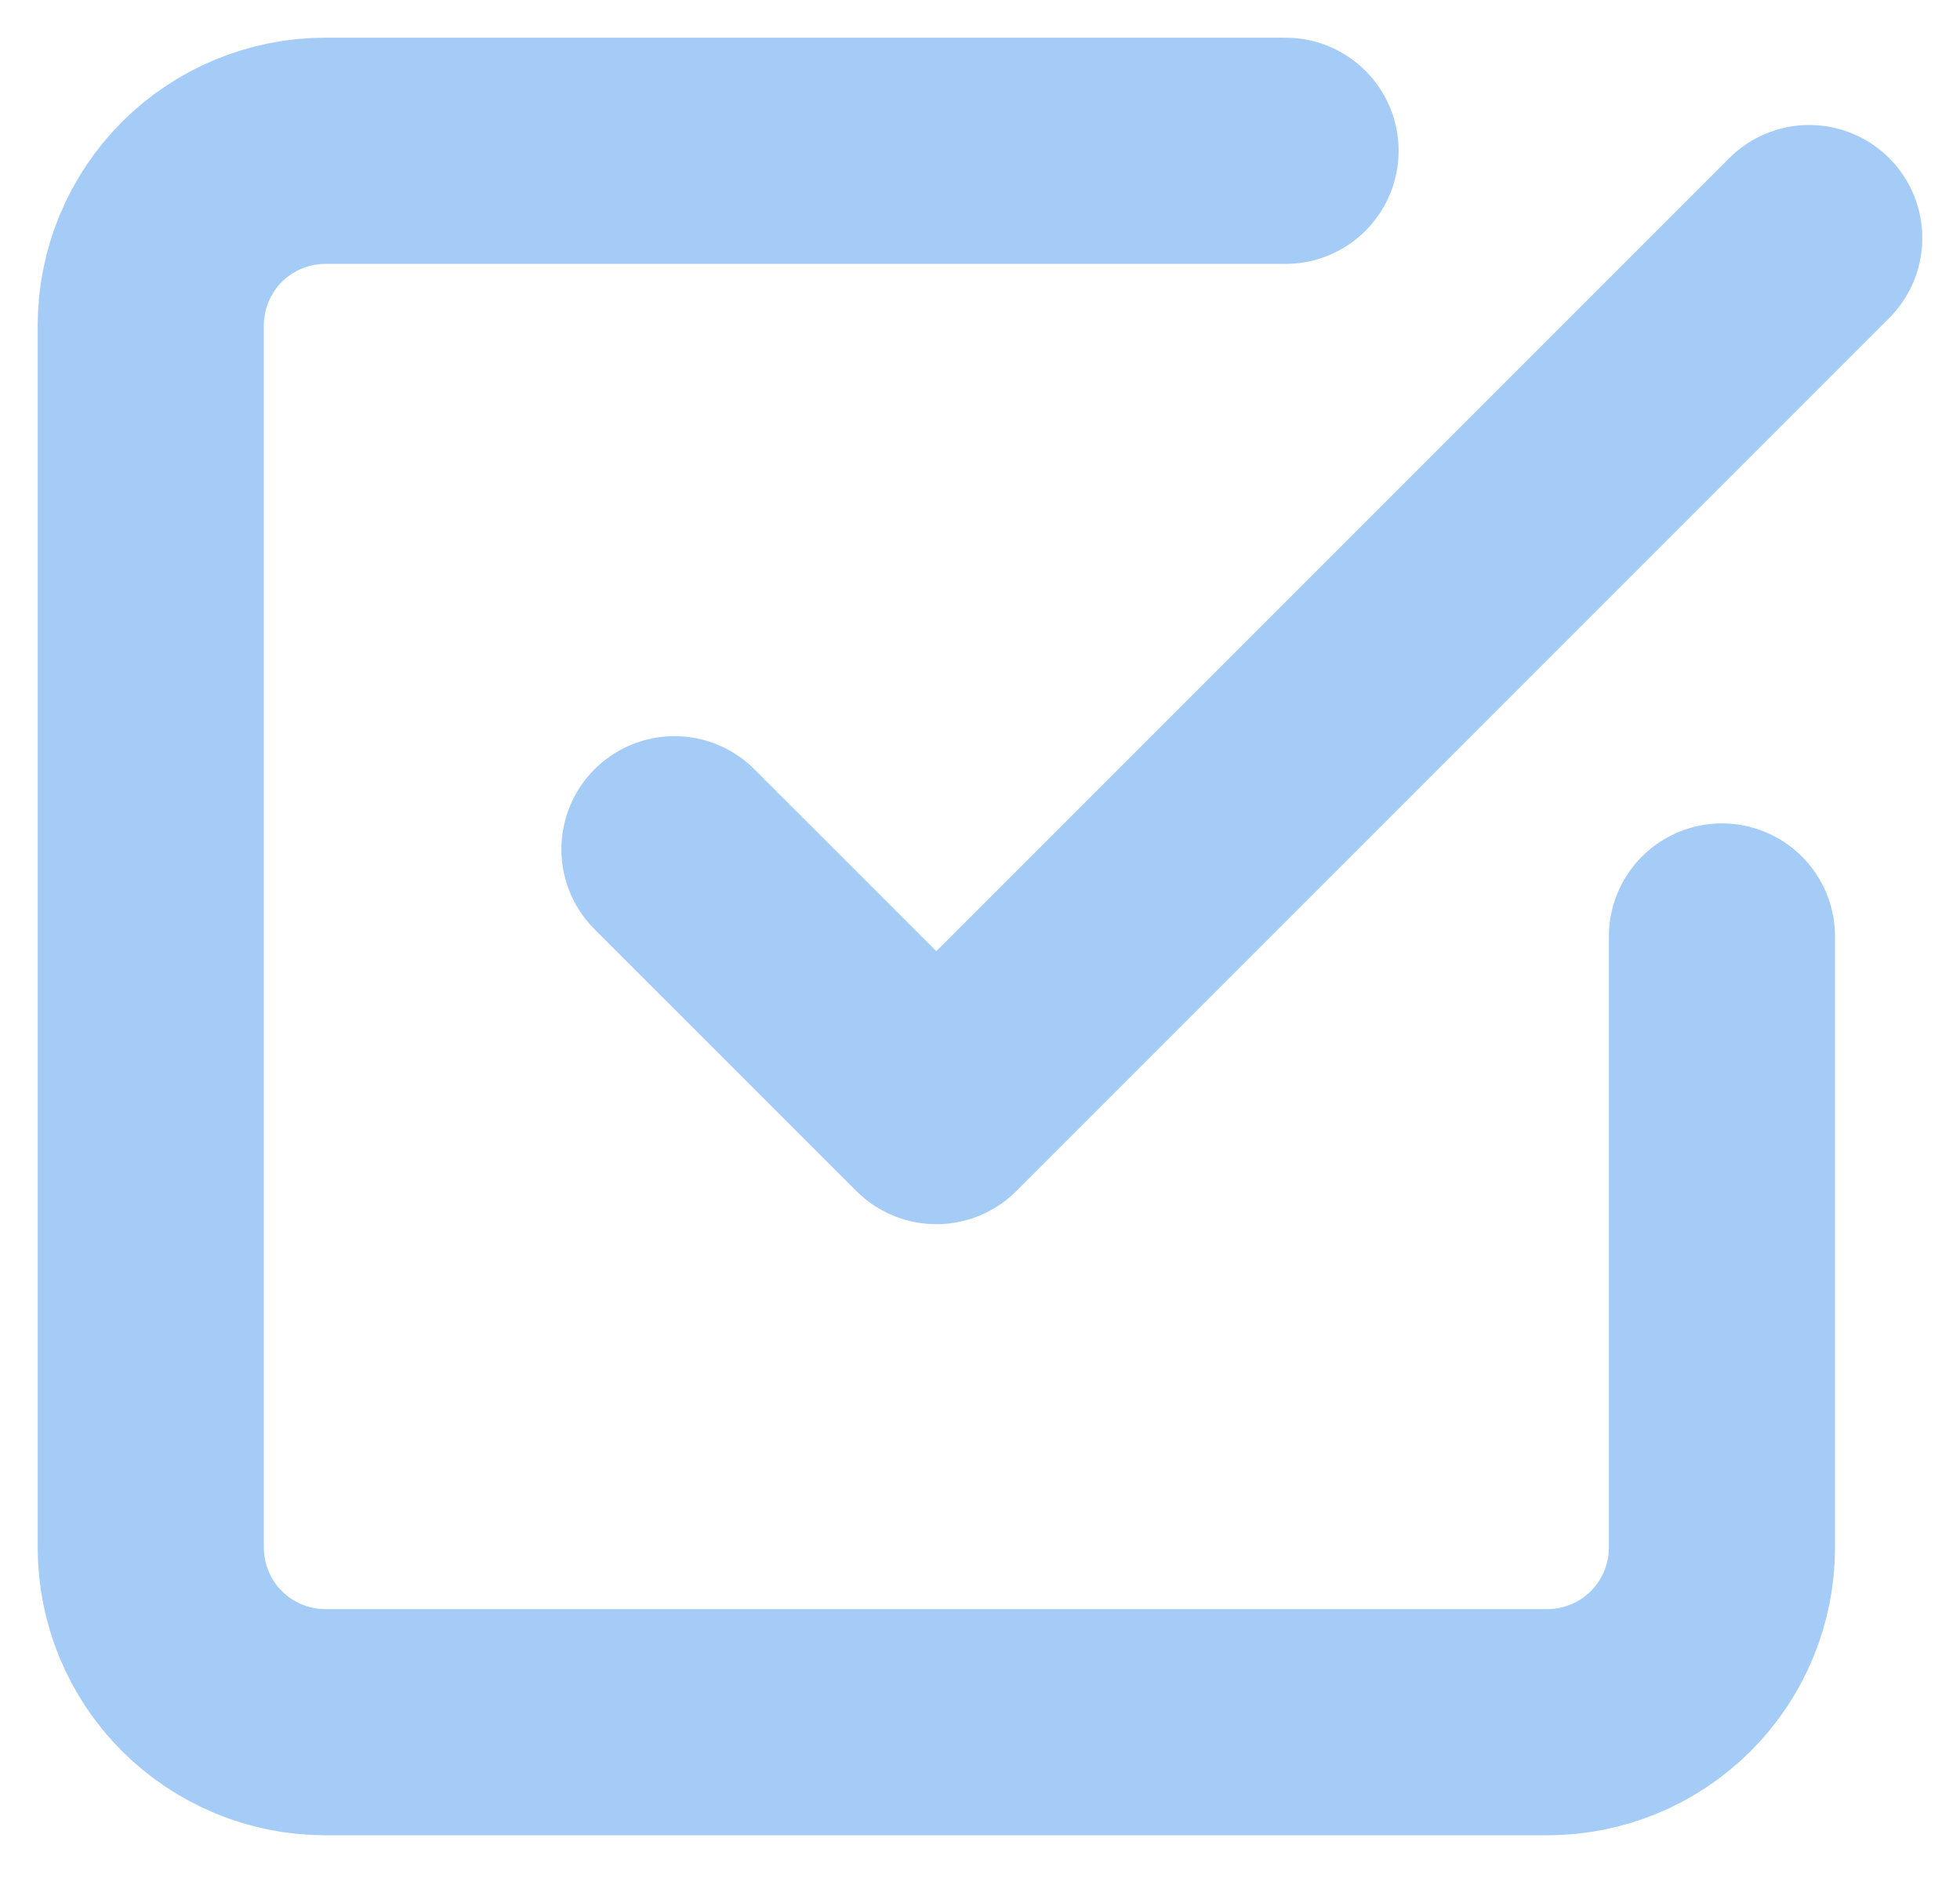
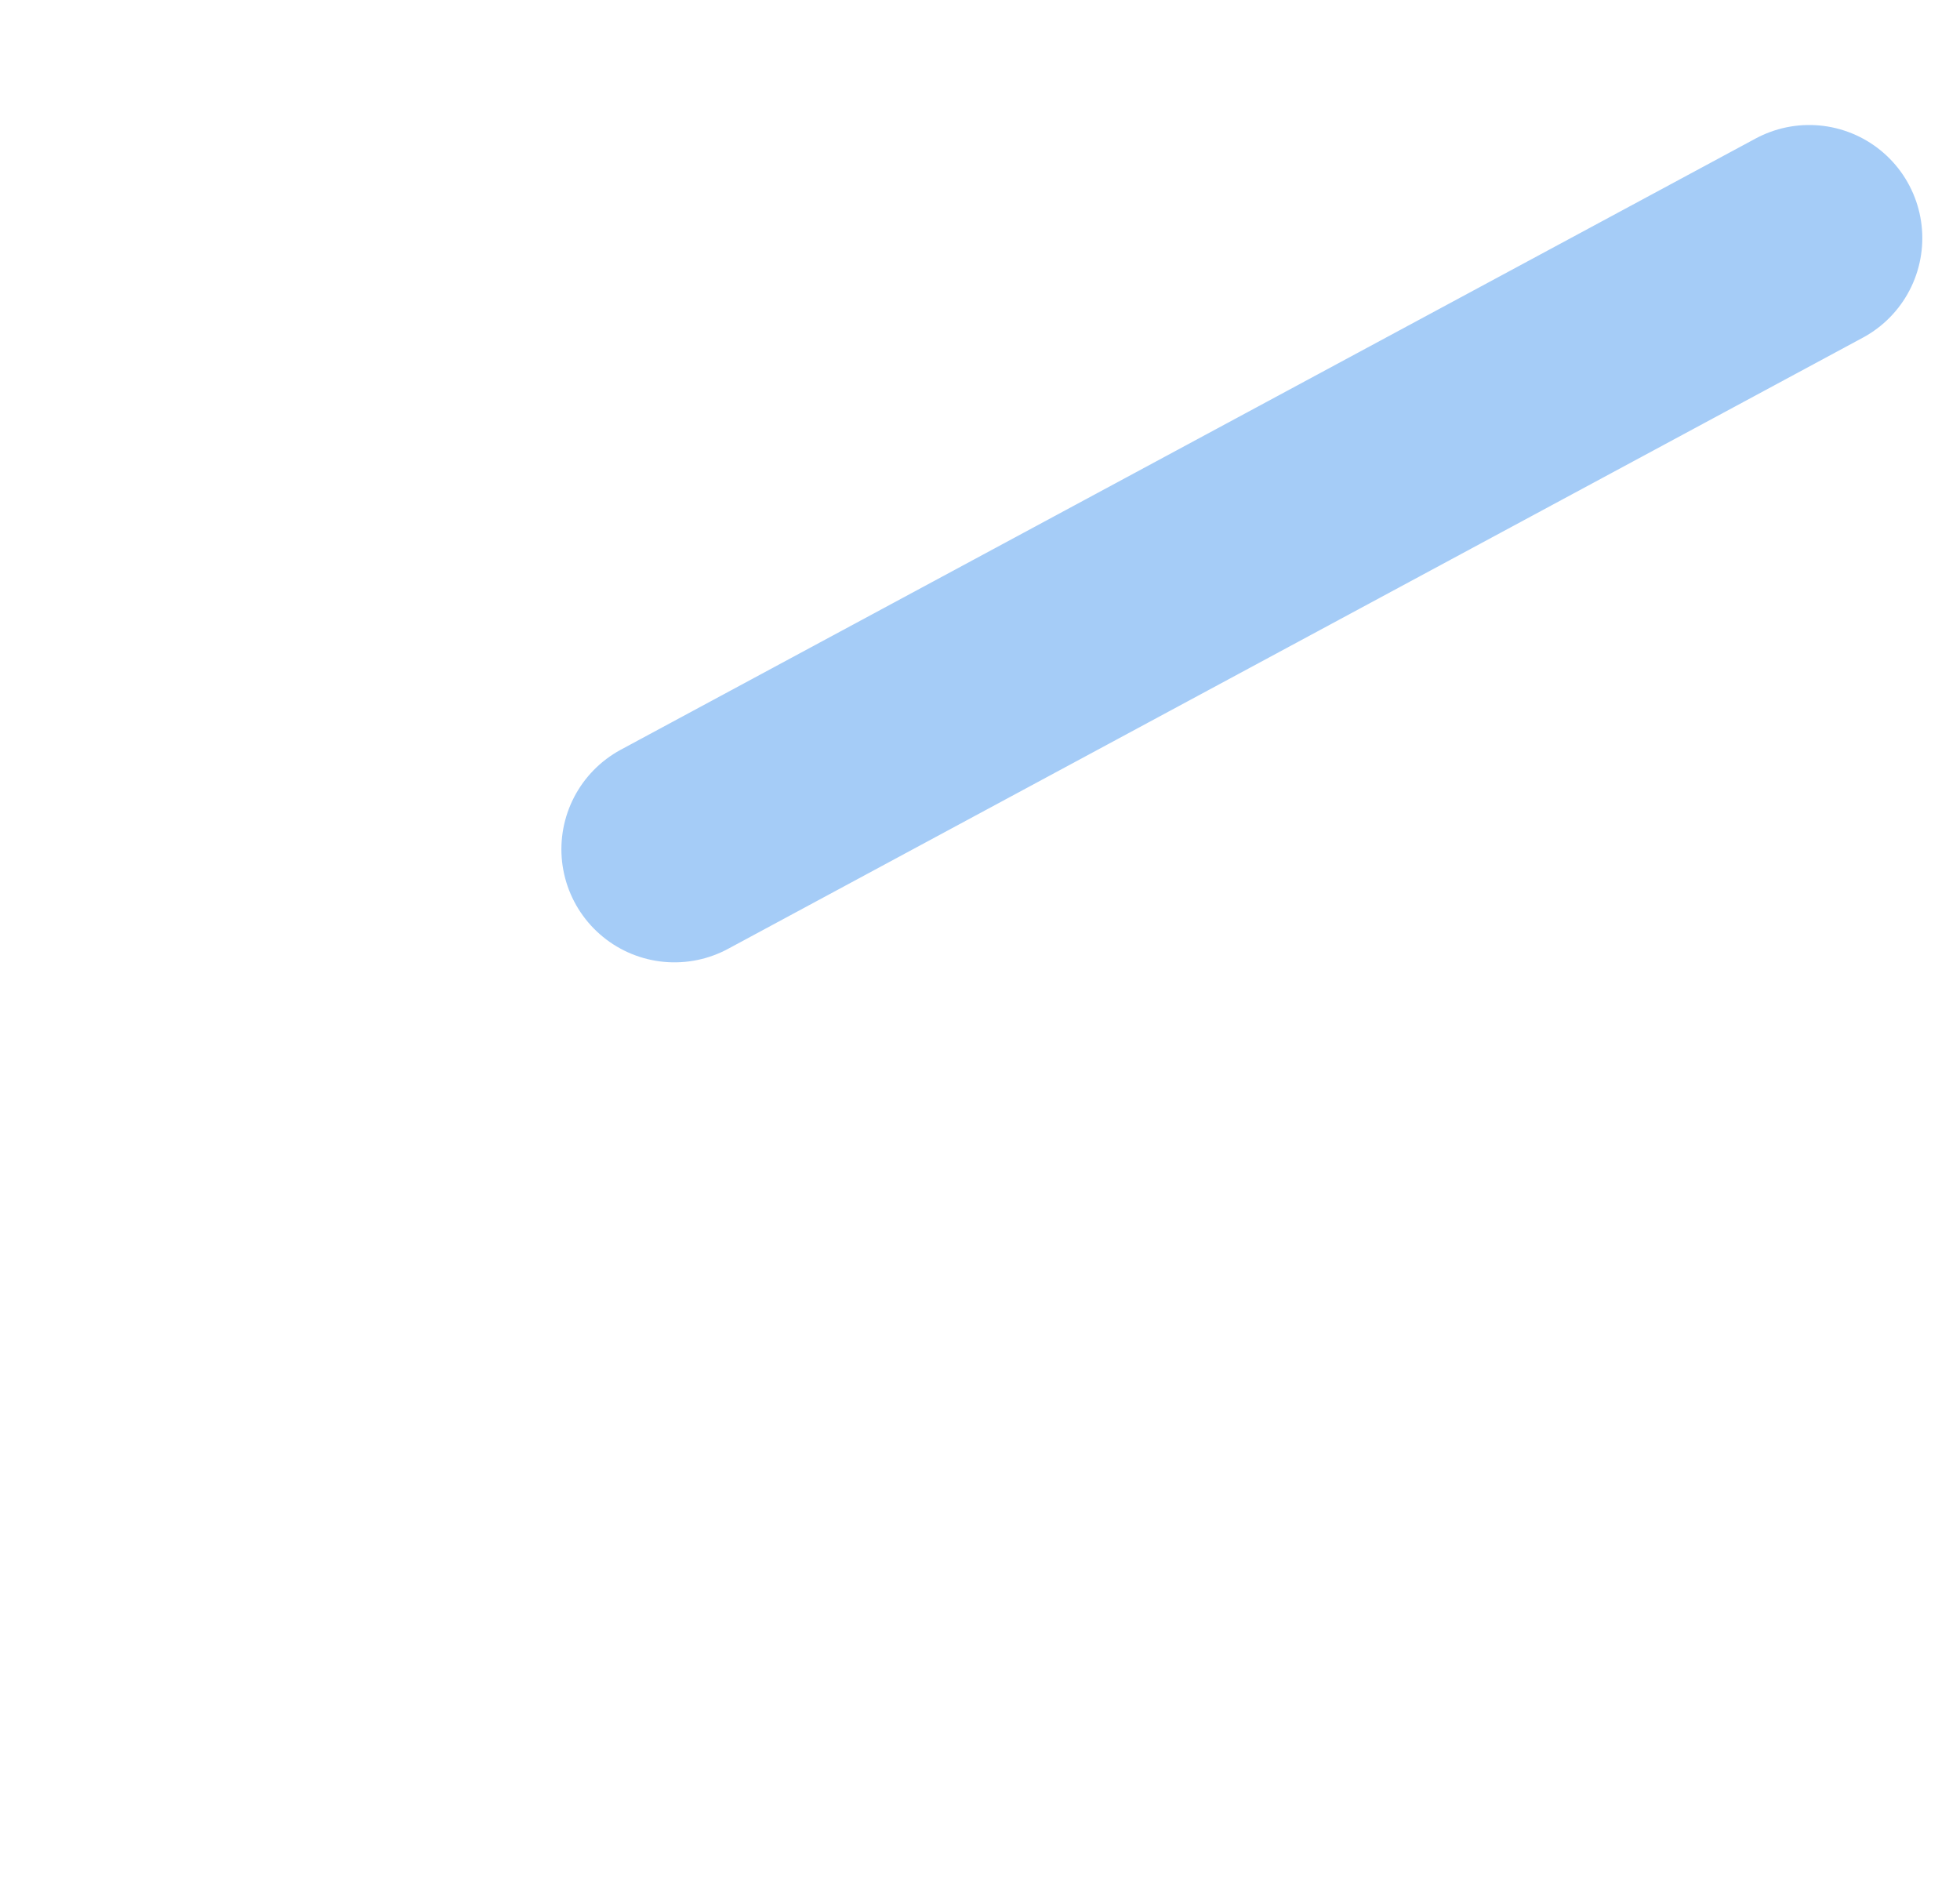
<svg xmlns="http://www.w3.org/2000/svg" width="26" height="25" viewBox="0 0 26 25" fill="none">
-   <path d="M8.947 11.264L12.421 14.737L24 3.158" stroke="#A5CCF7" stroke-width="3" stroke-linecap="round" stroke-linejoin="round" />
-   <path d="M22.842 12.421V20.526C22.842 21.14 22.598 21.73 22.164 22.164C21.73 22.598 21.14 22.842 20.526 22.842H4.316C3.702 22.842 3.113 22.598 2.678 22.164C2.244 21.73 2 21.14 2 20.526V4.316C2 3.702 2.244 3.113 2.678 2.678C3.113 2.244 3.702 2 4.316 2H17.053" stroke="#A5CCF7" stroke-width="3" stroke-linecap="round" stroke-linejoin="round" />
+   <path d="M8.947 11.264L24 3.158" stroke="#A5CCF7" stroke-width="3" stroke-linecap="round" stroke-linejoin="round" />
</svg>